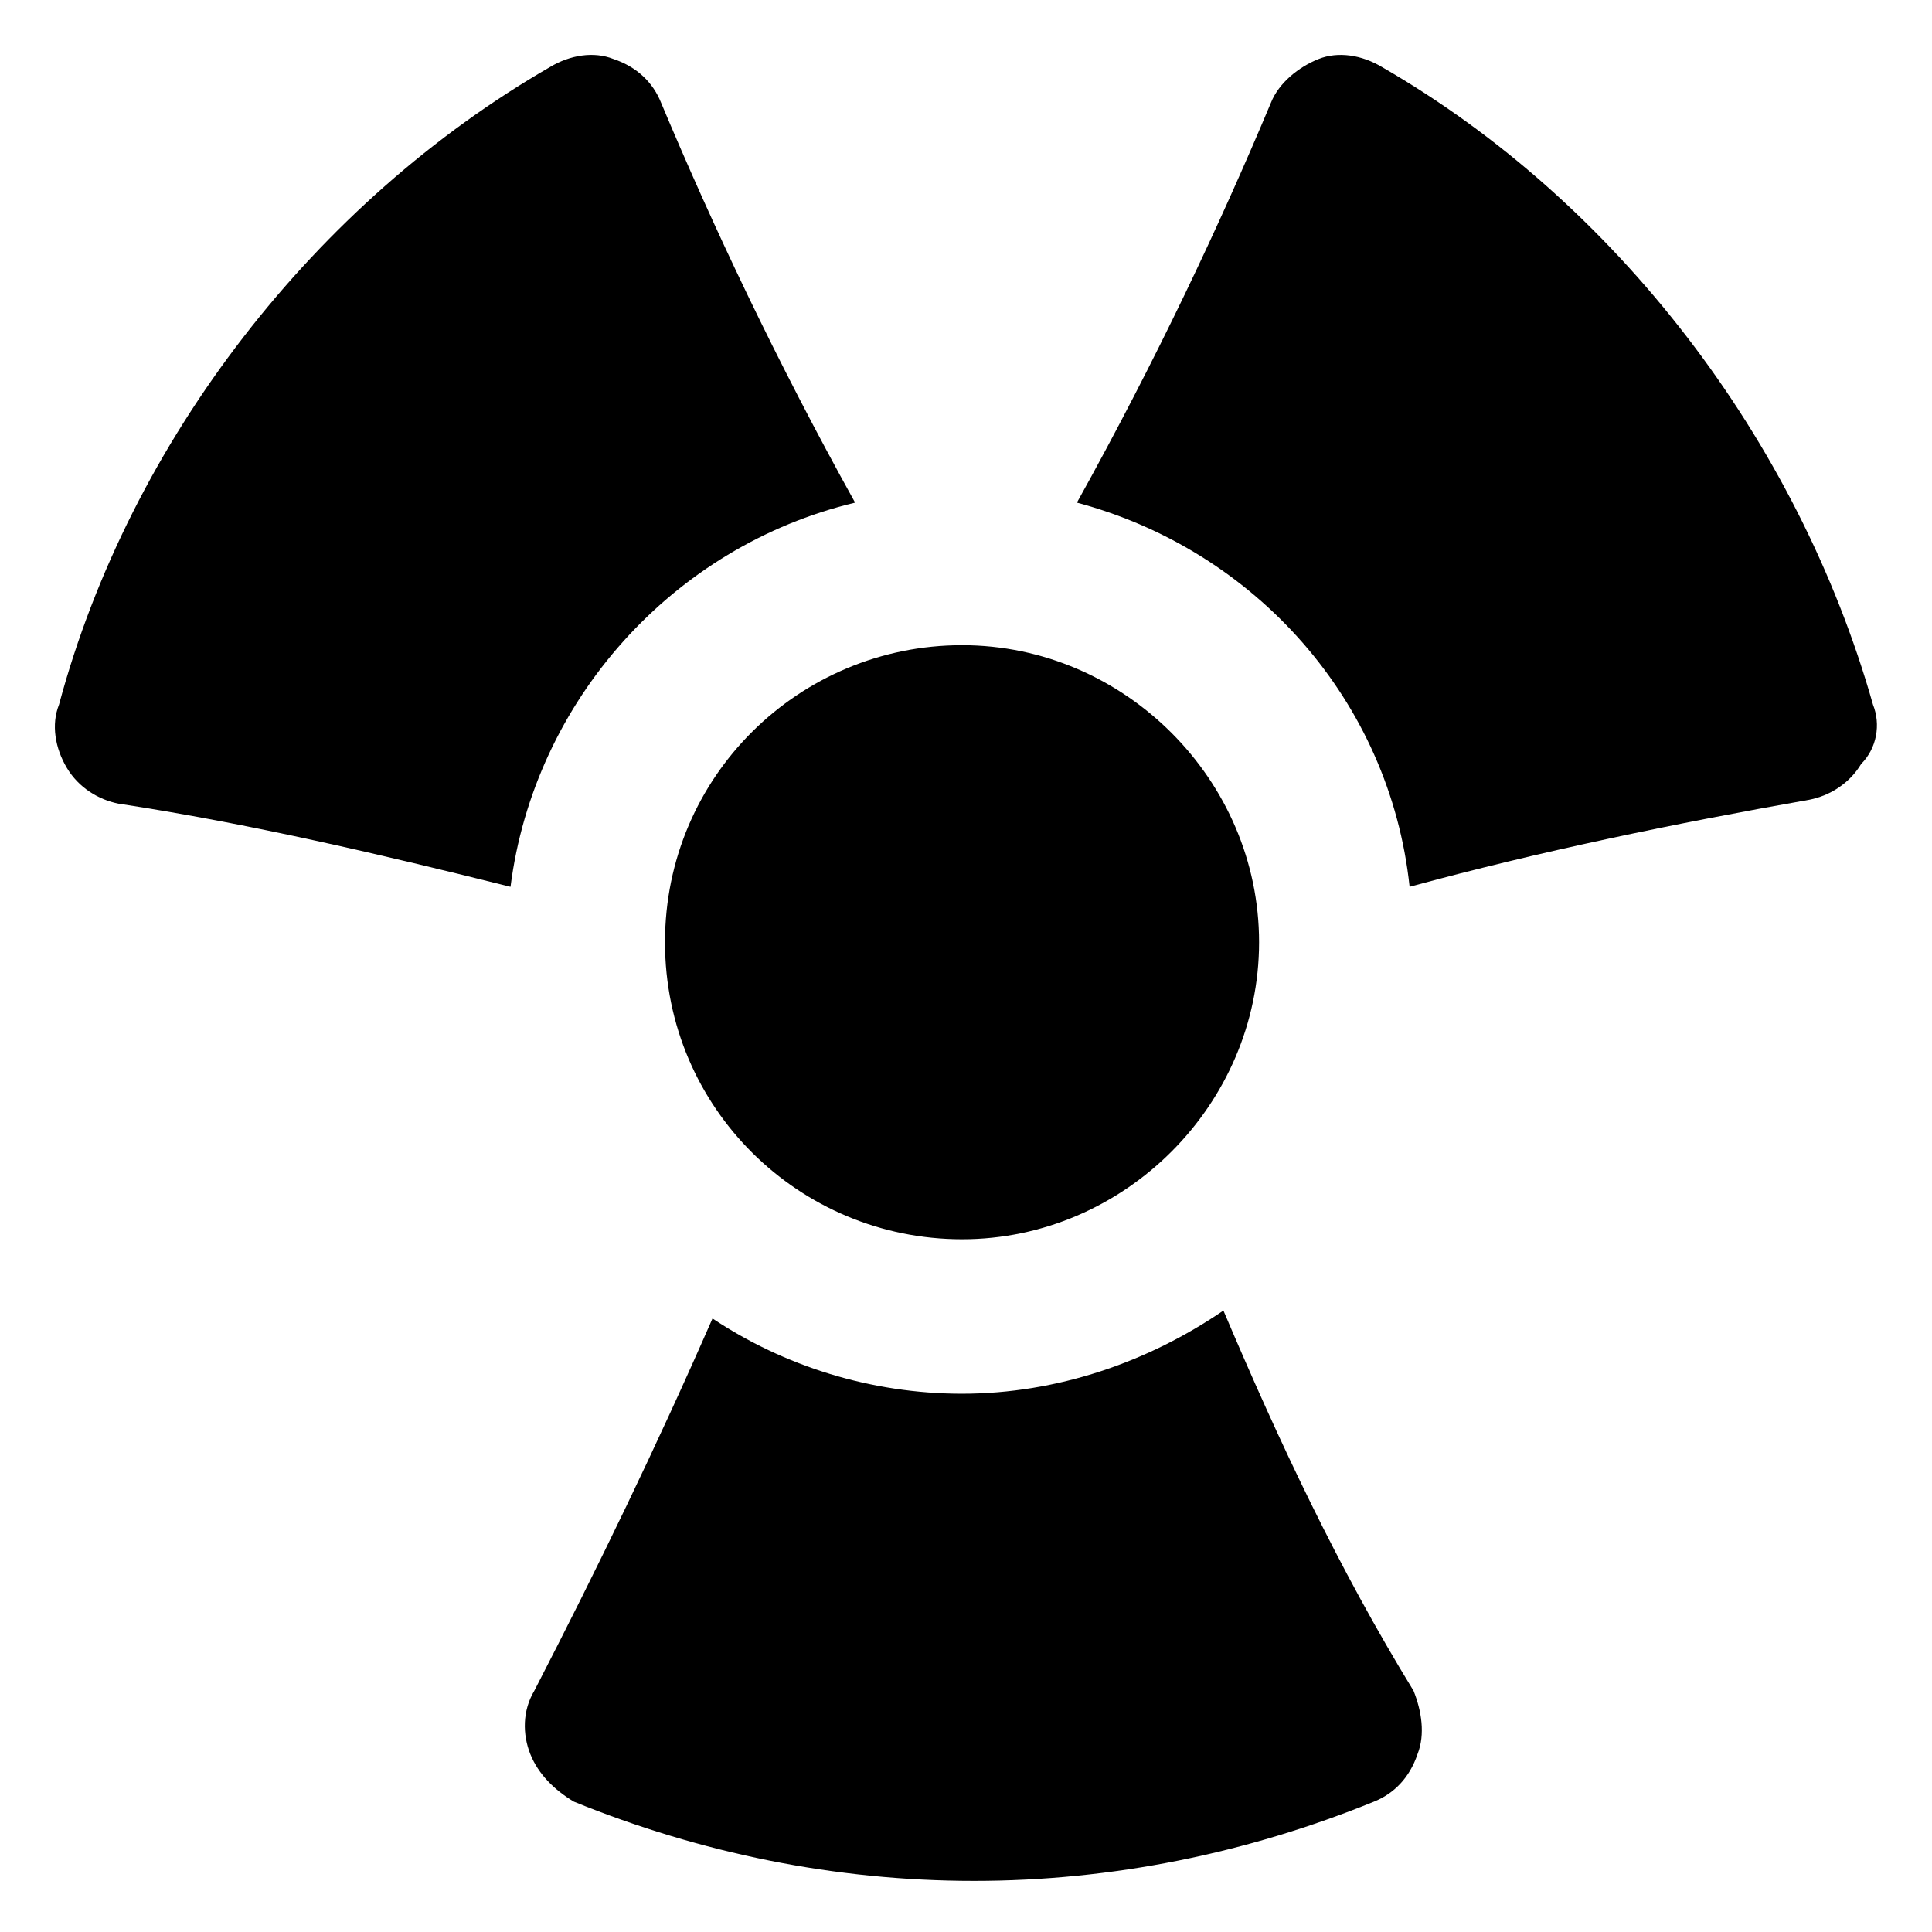
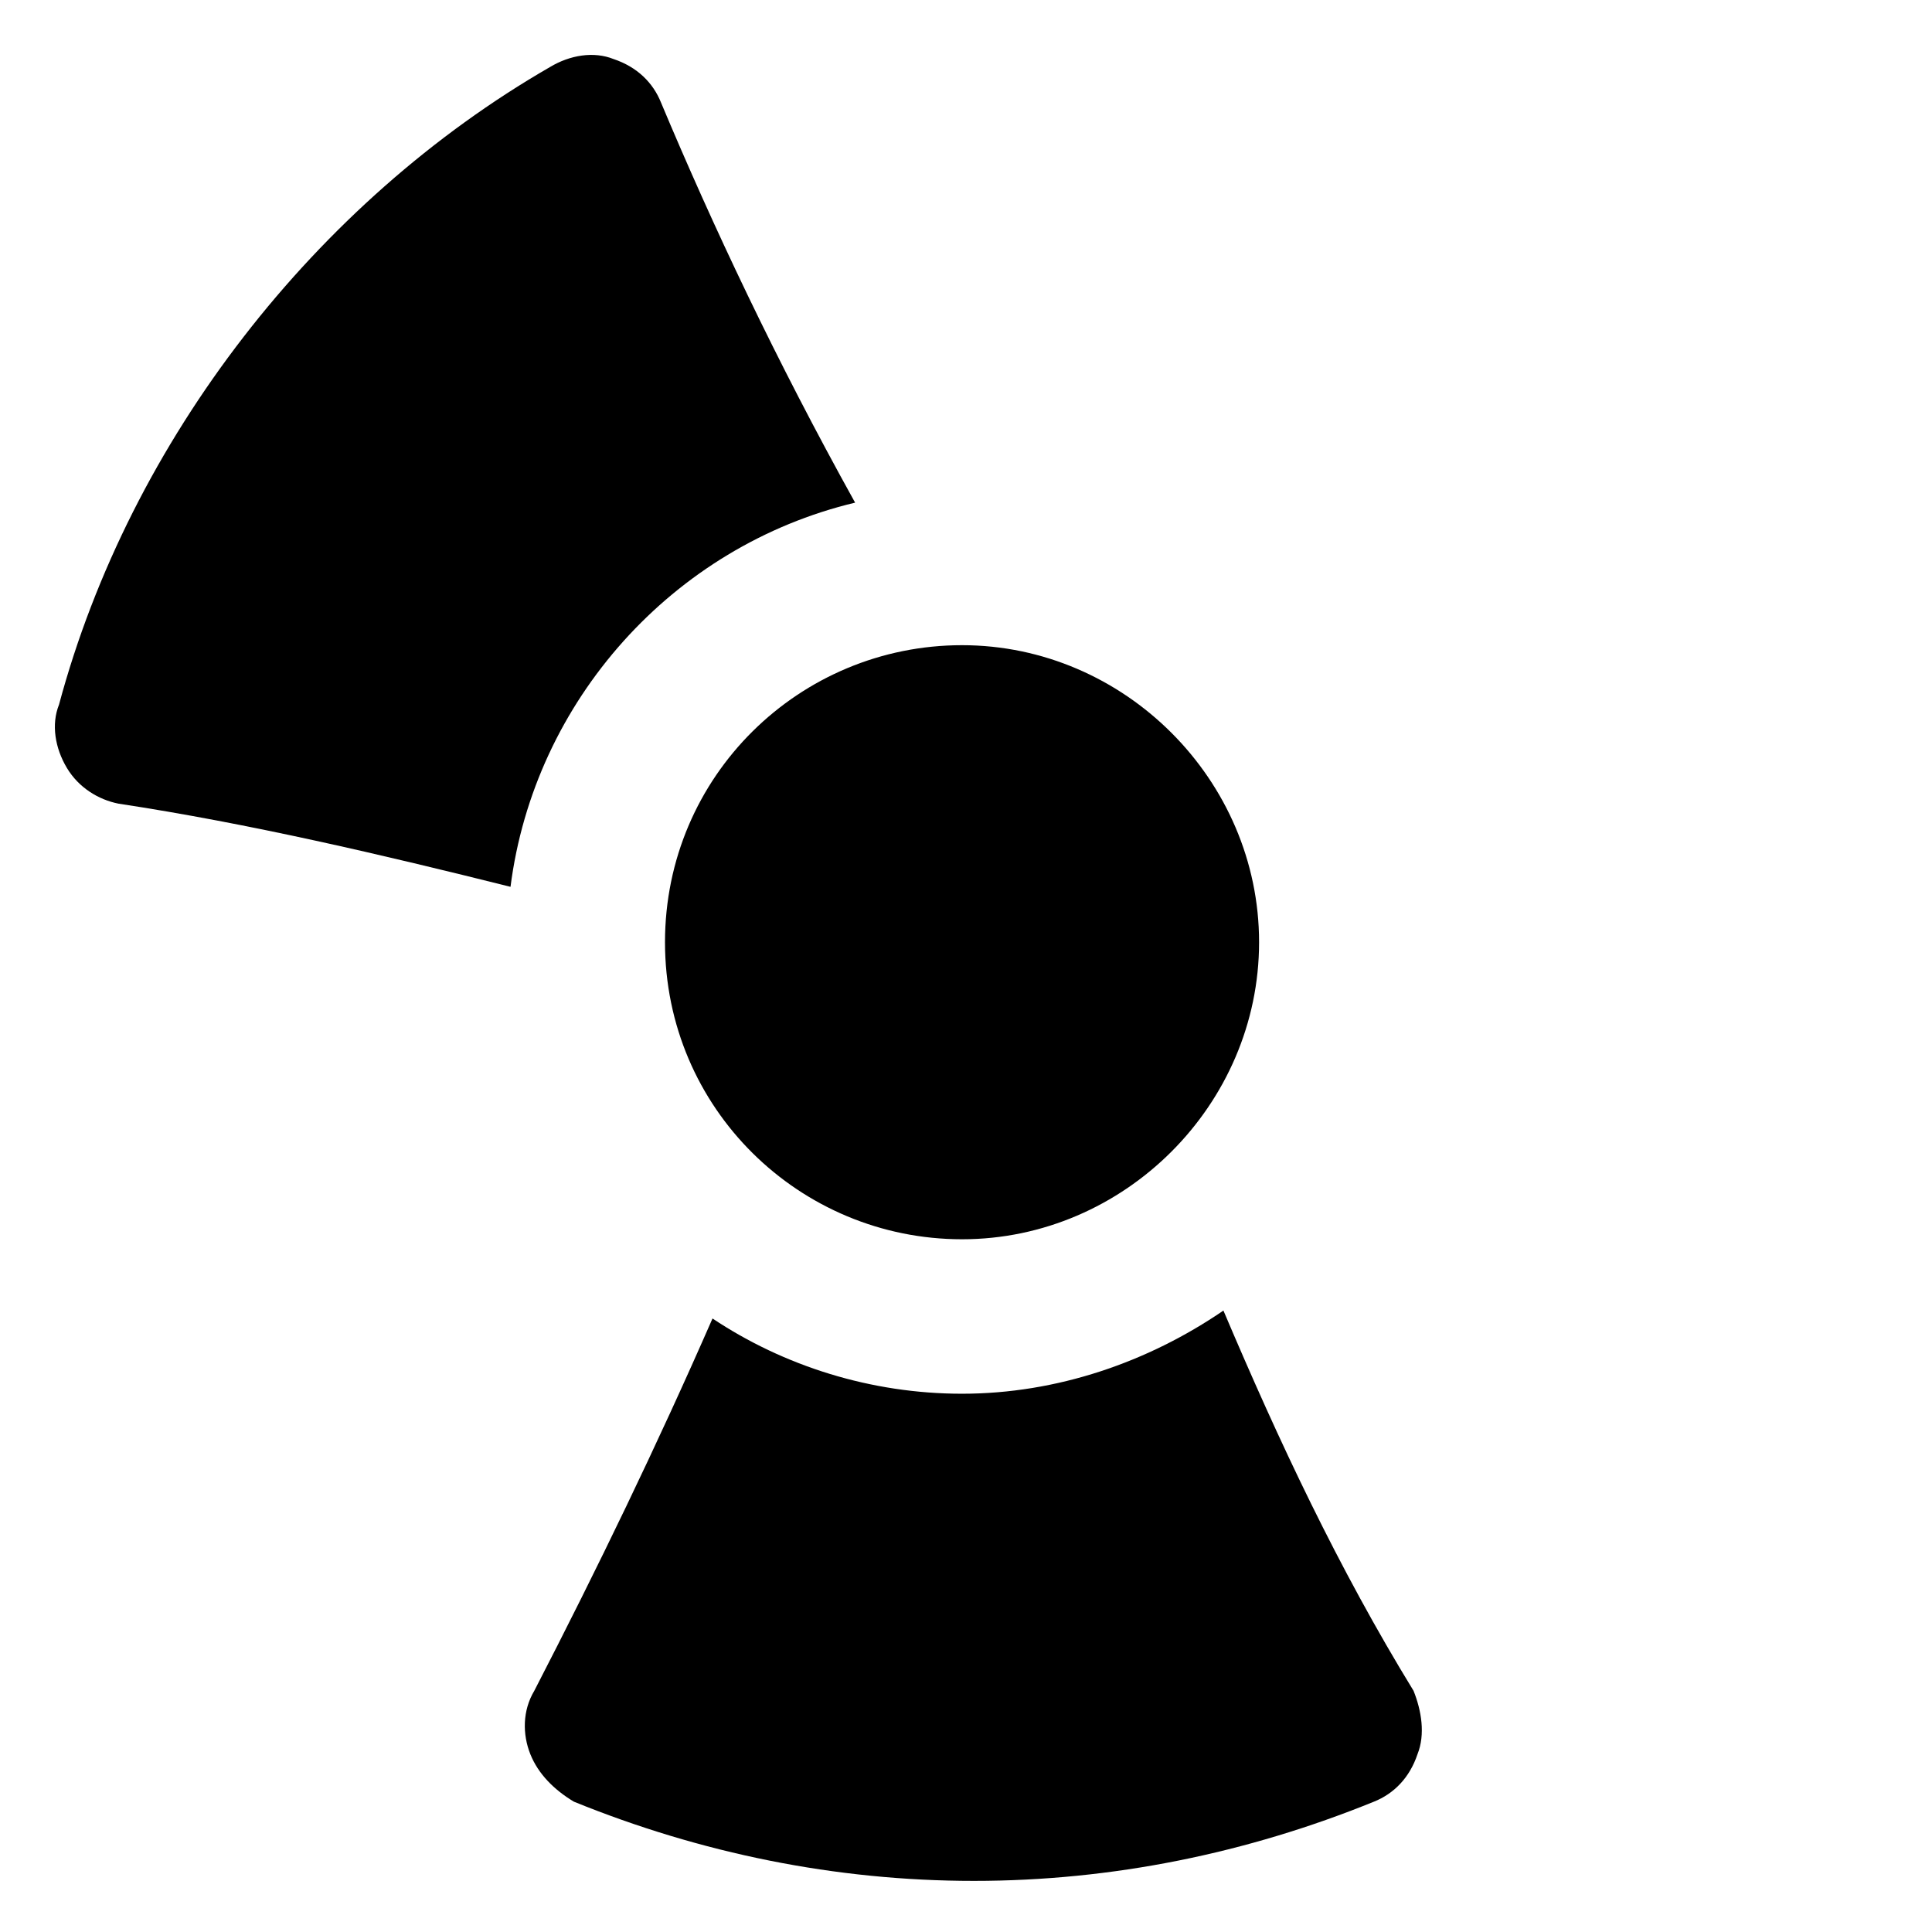
<svg xmlns="http://www.w3.org/2000/svg" fill="#000000" width="800px" height="800px" version="1.1" viewBox="144 144 512 512">
  <g>
-     <path d="m370.61 277.2c-20.992-37.785-37.785-73.473-51.43-106.01-2.098-5.246-6.297-9.445-12.594-11.547-5.25-2.098-11.547-1.047-16.797 2.102-61.926 35.688-111.26 98.664-130.15 168.99-2.102 5.246-1.051 11.543 2.098 16.793 3.148 5.246 8.398 8.398 13.645 9.445 34.637 5.246 70.324 13.645 103.91 22.043 6.297-49.332 43.035-90.266 91.316-101.81z" />
+     <path d="m370.61 277.2c-20.992-37.785-37.785-73.473-51.43-106.01-2.098-5.246-6.297-9.445-12.594-11.547-5.25-2.098-11.547-1.047-16.797 2.102-61.926 35.688-111.26 98.664-130.15 168.99-2.102 5.246-1.051 11.543 2.098 16.793 3.148 5.246 8.398 8.398 13.645 9.445 34.637 5.246 70.324 13.645 103.91 22.043 6.297-49.332 43.035-90.266 91.316-101.81" />
    <path d="m320.23 393.7c0 44.082 35.688 78.719 78.719 78.719 43.035 0 78.719-35.688 78.719-78.719 0-43.035-35.688-78.719-78.719-78.719-43.035 0-78.719 34.637-78.719 78.719z" />
-     <path d="m640.36 330.73c-19.941-70.324-68.223-133.3-130.15-168.98-5.25-3.152-11.547-4.203-16.793-2.102-5.246 2.098-10.496 6.297-12.594 11.547-13.645 32.539-30.438 68.223-51.43 106.01 47.23 12.594 82.918 52.48 88.168 101.81 34.637-9.445 70.324-16.793 106.01-23.09 5.246-1.051 10.496-4.199 13.645-9.445 4.191-4.207 5.242-10.504 3.144-15.75z" />
    <path d="m468.22 491.31c-19.941 13.645-44.082 22.043-69.273 22.043-24.141 0-47.23-7.348-66.125-19.941-14.695 33.586-30.438 66.125-47.23 98.664-3.148 5.246-3.148 11.547-1.051 16.793 2.098 5.246 6.297 9.445 11.547 12.594 33.586 13.645 69.273 20.992 106.01 20.992 36.734 0 72.422-7.348 106.01-20.992 5.246-2.098 9.445-6.297 11.547-12.594 2.098-5.246 1.051-11.547-1.051-16.793-19.949-32.539-35.691-66.129-50.387-100.77z" />
  </g>
</svg>